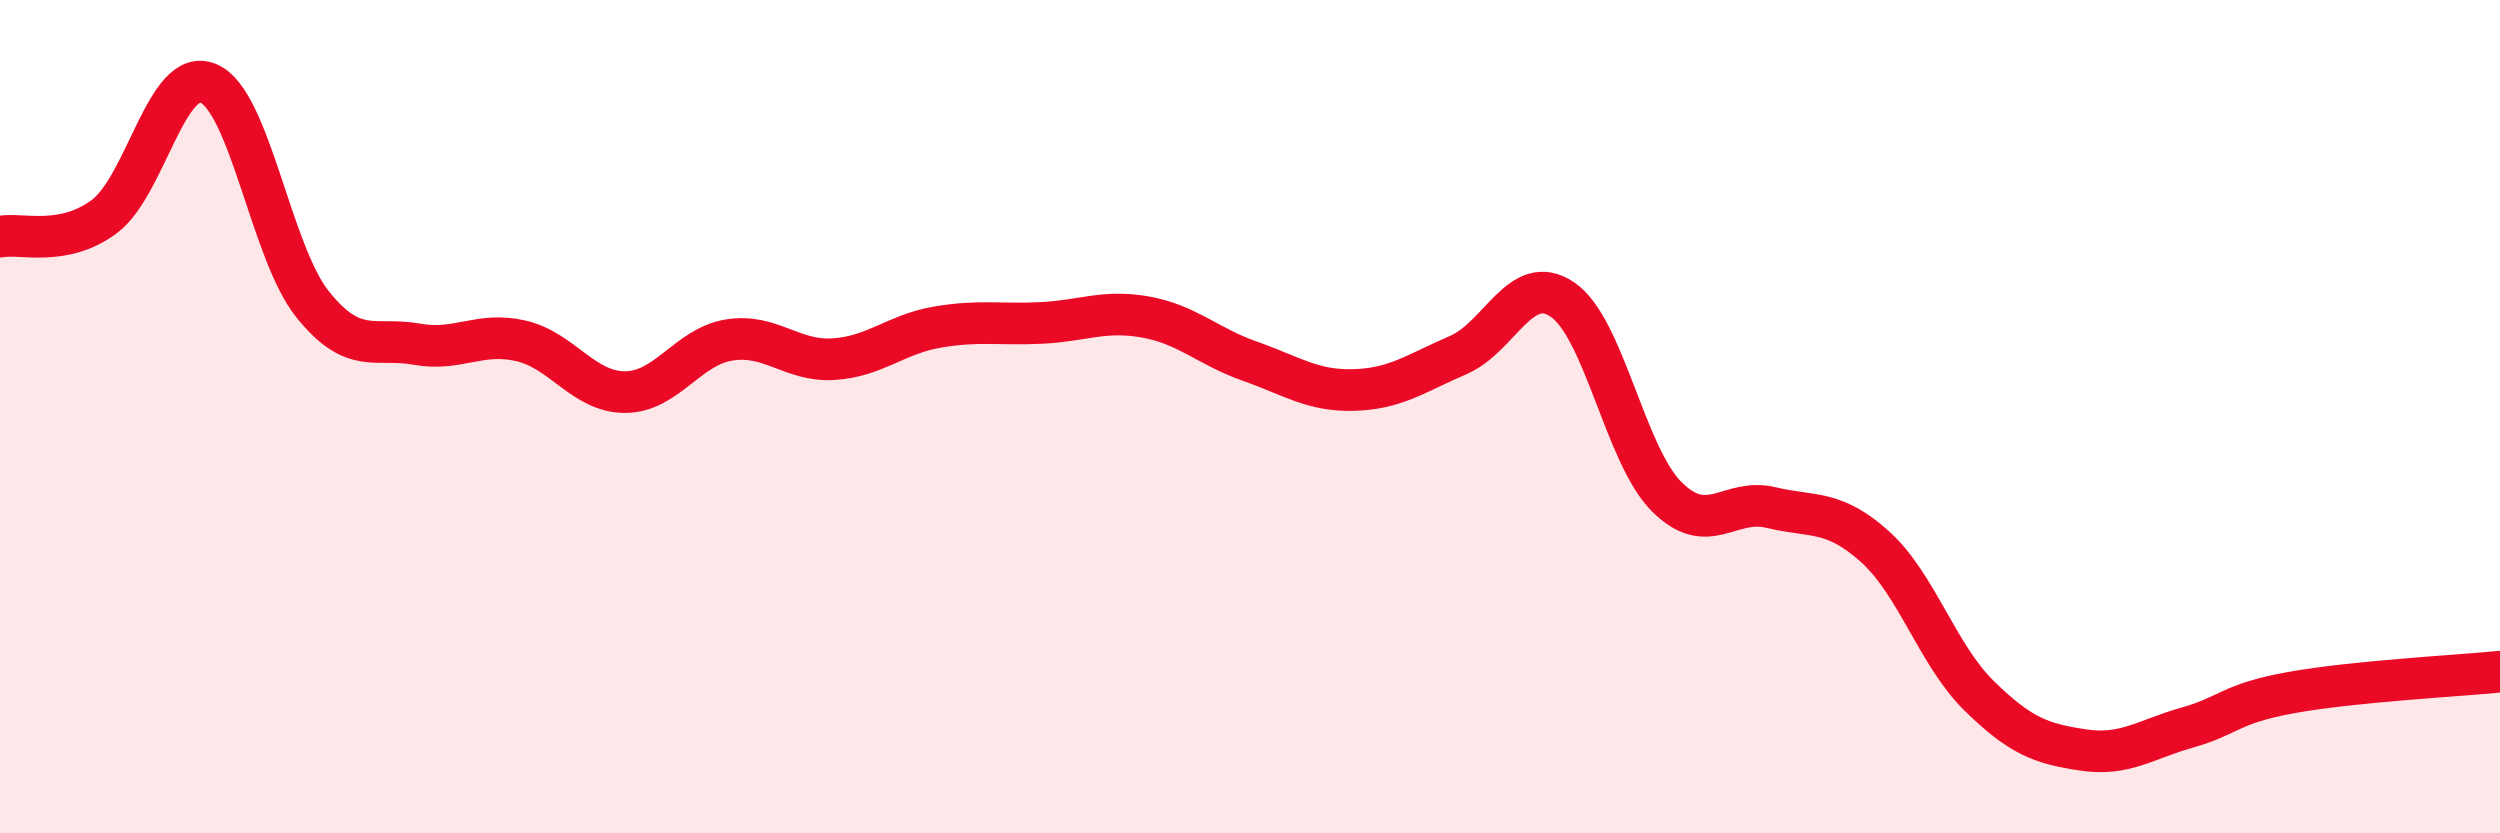
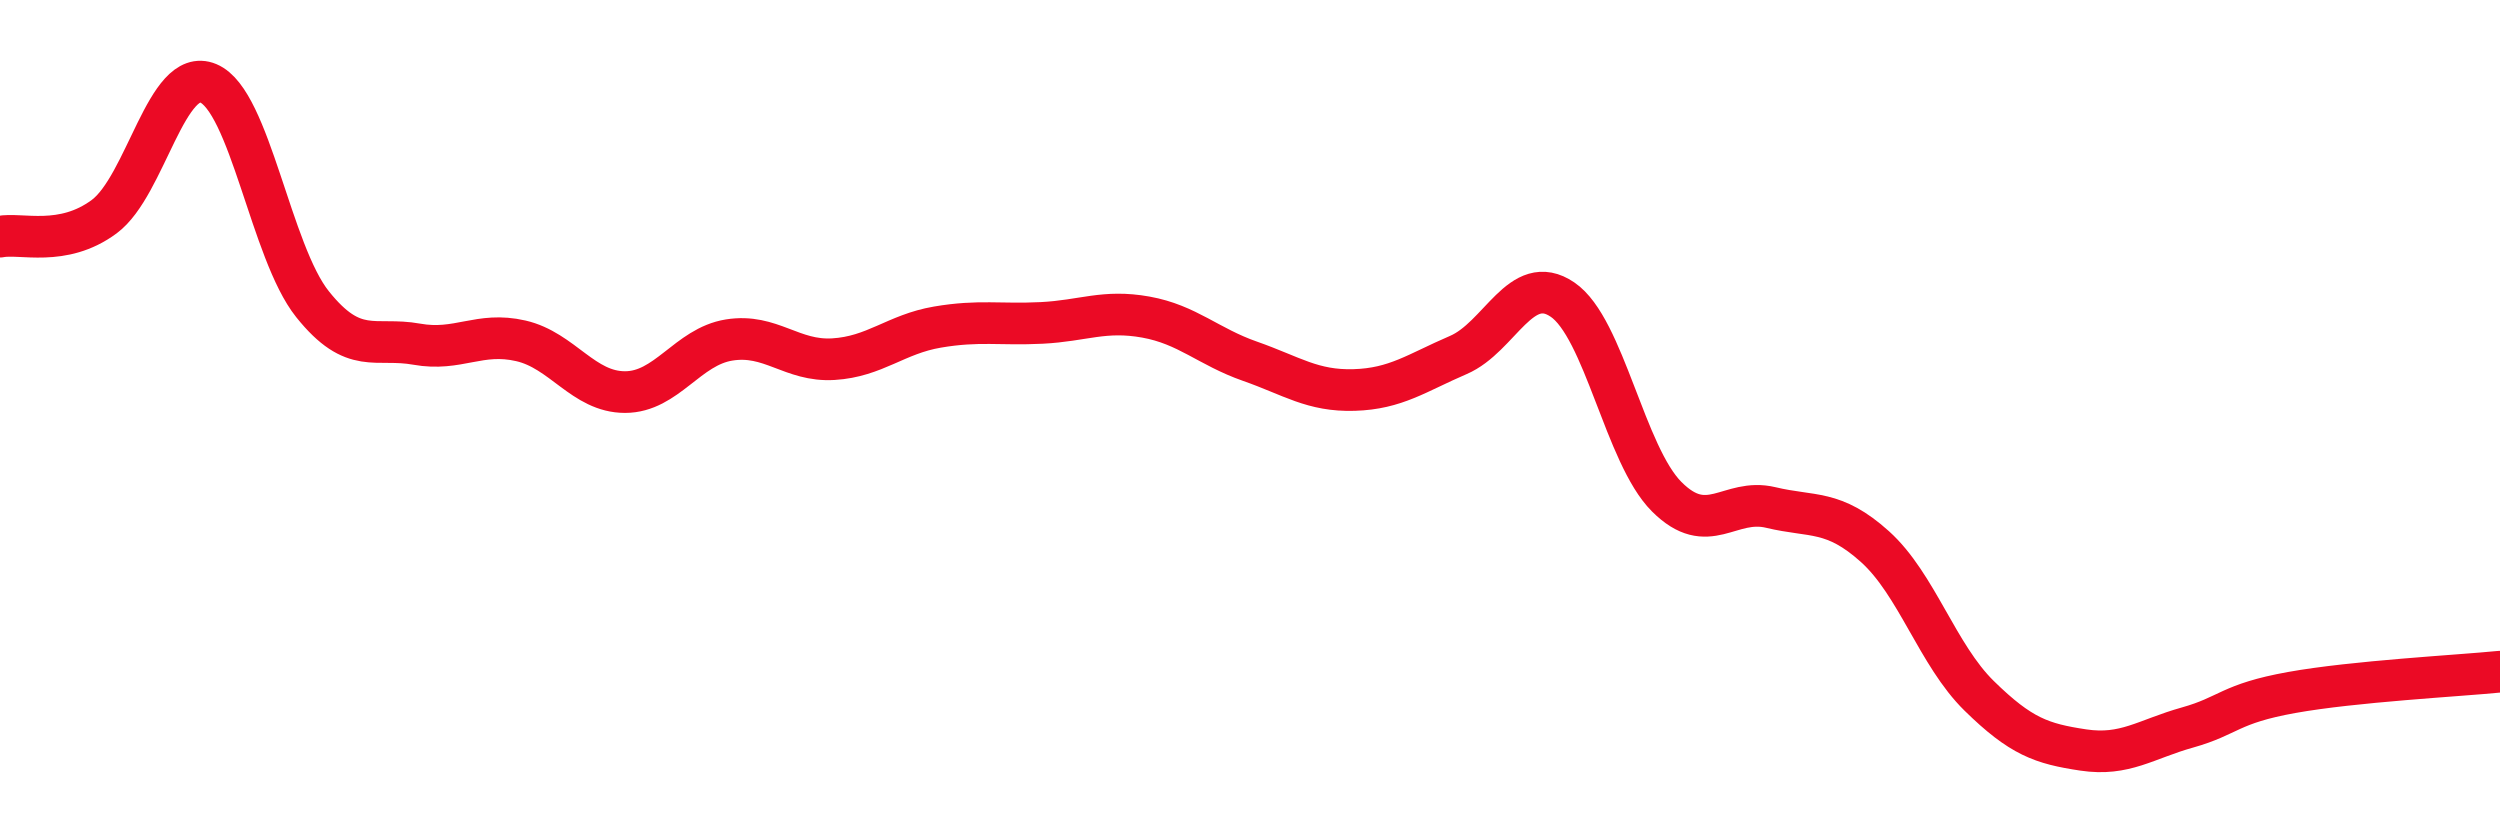
<svg xmlns="http://www.w3.org/2000/svg" width="60" height="20" viewBox="0 0 60 20">
-   <path d="M 0,5.68 C 0.5,5.58 1.5,5.94 2.5,5.2 C 3.5,4.46 4,1.58 5,2 C 6,2.42 6.5,6.05 7.5,7.3 C 8.5,8.55 9,8.08 10,8.26 C 11,8.44 11.5,7.95 12.5,8.18 C 13.5,8.41 14,9.41 15,9.41 C 16,9.41 16.5,8.32 17.5,8.16 C 18.5,8 19,8.68 20,8.62 C 21,8.56 21.5,8.02 22.5,7.85 C 23.5,7.68 24,7.8 25,7.75 C 26,7.7 26.5,7.43 27.5,7.61 C 28.5,7.79 29,8.32 30,8.67 C 31,9.02 31.5,9.39 32.5,9.36 C 33.5,9.33 34,8.95 35,8.52 C 36,8.09 36.5,6.51 37.5,7.19 C 38.5,7.87 39,10.92 40,11.92 C 41,12.92 41.5,11.94 42.5,12.18 C 43.5,12.42 44,12.22 45,13.12 C 46,14.02 46.5,15.72 47.5,16.7 C 48.5,17.68 49,17.85 50,18 C 51,18.15 51.5,17.74 52.5,17.46 C 53.5,17.18 53.5,16.89 55,16.62 C 56.5,16.35 59,16.22 60,16.12L60 20L0 20Z" fill="#EB0A25" opacity="0.1" stroke-linecap="round" stroke-linejoin="round" />
  <path d="M 0,5.68 C 0.5,5.58 1.5,5.94 2.5,5.2 C 3.5,4.46 4,1.58 5,2 C 6,2.42 6.5,6.05 7.5,7.3 C 8.5,8.55 9,8.08 10,8.26 C 11,8.44 11.5,7.95 12.5,8.18 C 13.5,8.41 14,9.41 15,9.41 C 16,9.41 16.5,8.32 17.5,8.16 C 18.5,8 19,8.68 20,8.62 C 21,8.56 21.5,8.02 22.5,7.85 C 23.5,7.68 24,7.8 25,7.75 C 26,7.7 26.5,7.43 27.5,7.61 C 28.5,7.79 29,8.32 30,8.67 C 31,9.02 31.5,9.39 32.5,9.36 C 33.5,9.33 34,8.95 35,8.52 C 36,8.09 36.5,6.51 37.5,7.19 C 38.5,7.87 39,10.92 40,11.92 C 41,12.92 41.5,11.94 42.5,12.18 C 43.5,12.42 44,12.22 45,13.12 C 46,14.02 46.5,15.72 47.5,16.7 C 48.5,17.68 49,17.85 50,18 C 51,18.15 51.5,17.74 52.5,17.46 C 53.5,17.18 53.5,16.89 55,16.62 C 56.5,16.35 59,16.22 60,16.12" stroke="#EB0A25" stroke-width="1" fill="none" stroke-linecap="round" stroke-linejoin="round" />
</svg>